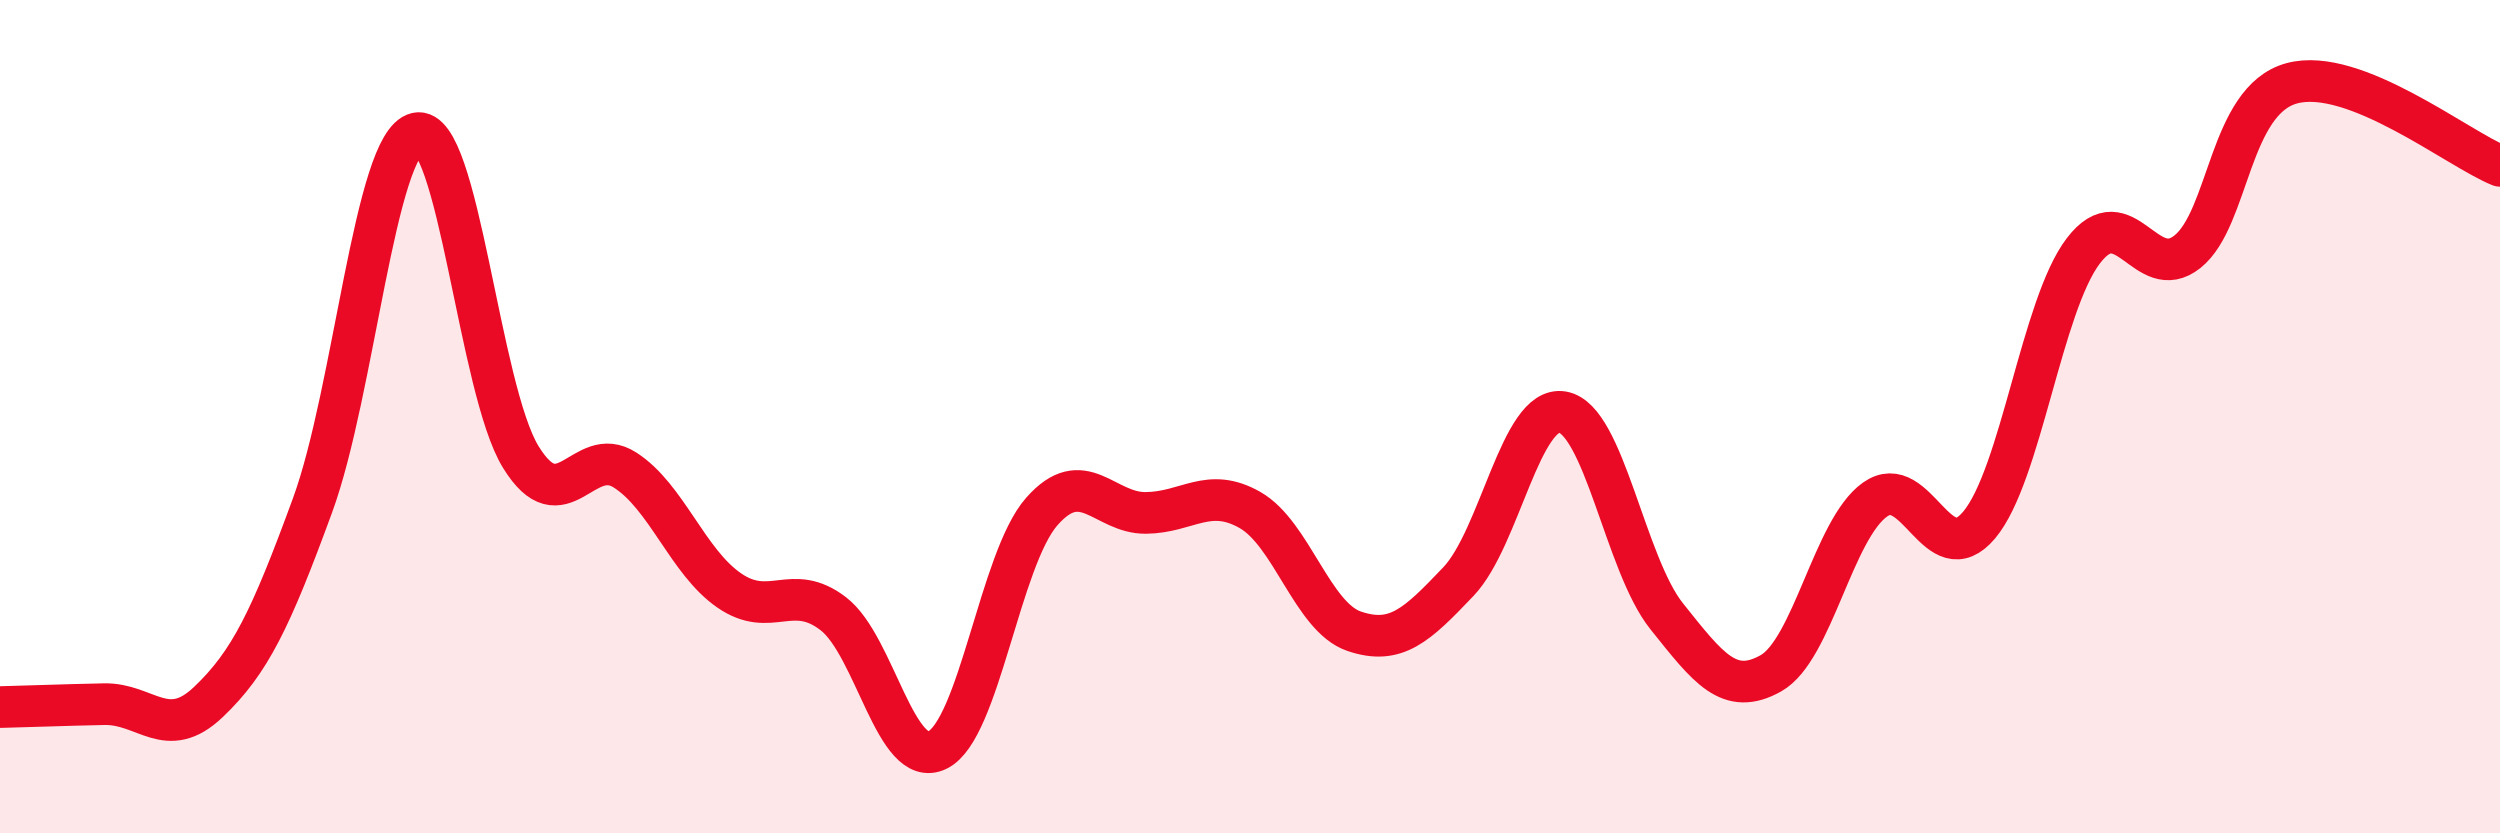
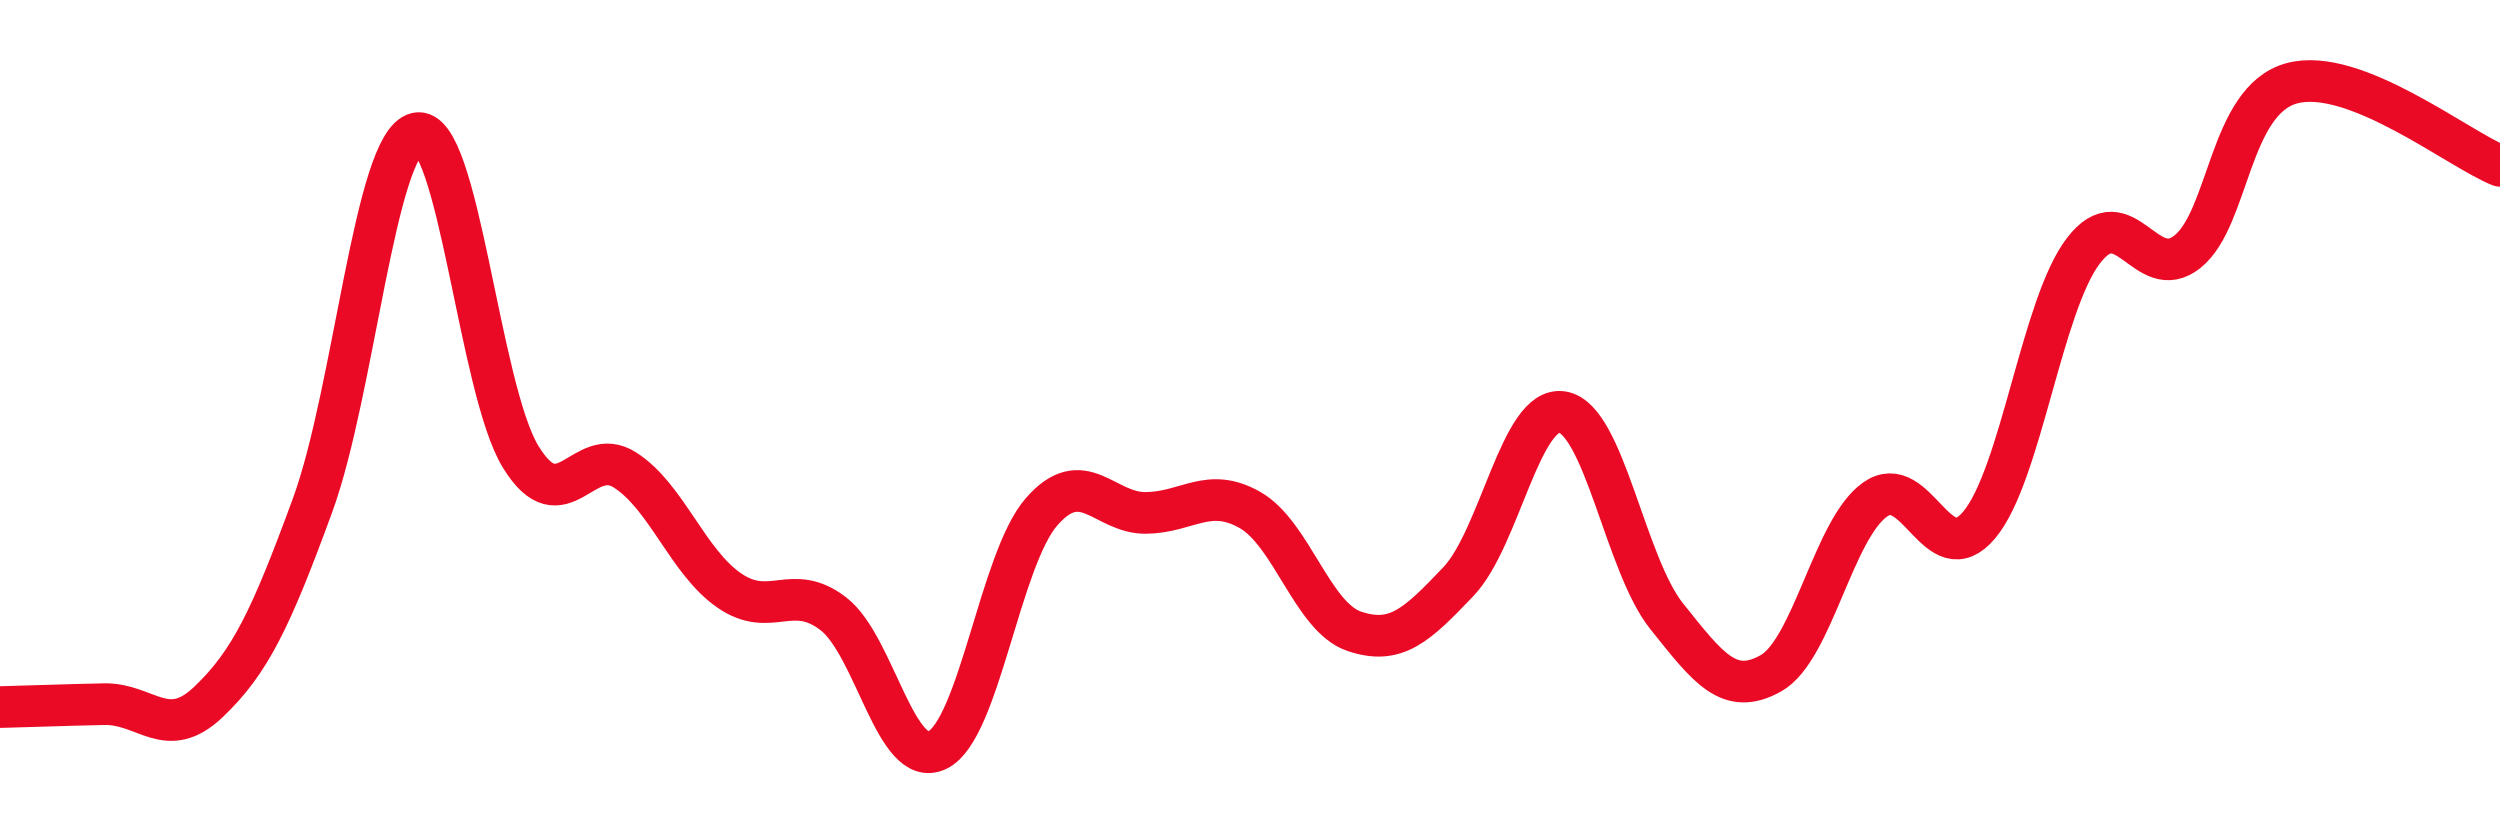
<svg xmlns="http://www.w3.org/2000/svg" width="60" height="20" viewBox="0 0 60 20">
-   <path d="M 0,16.97 C 0.5,16.96 1.5,16.92 2.5,16.9 C 3.5,16.88 4,17.8 5,16.85 C 6,15.9 6.5,14.86 7.5,12.13 C 8.5,9.4 9,3.43 10,3.2 C 11,2.97 11.5,9.35 12.5,10.97 C 13.5,12.59 14,10.64 15,11.28 C 16,11.92 16.5,13.48 17.5,14.17 C 18.5,14.86 19,13.96 20,14.73 C 21,15.5 21.5,18.49 22.5,18 C 23.5,17.51 24,13.42 25,12.28 C 26,11.14 26.5,12.32 27.5,12.31 C 28.5,12.3 29,11.67 30,12.24 C 31,12.81 31.5,14.81 32.5,15.15 C 33.5,15.49 34,15.01 35,13.96 C 36,12.91 36.5,9.72 37.5,9.89 C 38.5,10.06 39,13.54 40,14.79 C 41,16.04 41.5,16.72 42.5,16.16 C 43.5,15.6 44,12.7 45,11.99 C 46,11.28 46.5,13.79 47.5,12.6 C 48.5,11.41 49,7.33 50,6.02 C 51,4.71 51.5,6.84 52.5,6.04 C 53.5,5.24 53.5,2.41 55,2 C 56.5,1.59 59,3.58 60,3.98L60 20L0 20Z" fill="#EB0A25" opacity="0.1" stroke-linecap="round" stroke-linejoin="round" />
  <path d="M 0,16.97 C 0.5,16.96 1.5,16.92 2.5,16.9 C 3.5,16.88 4,17.8 5,16.85 C 6,15.9 6.5,14.86 7.5,12.13 C 8.5,9.4 9,3.43 10,3.2 C 11,2.97 11.5,9.35 12.5,10.97 C 13.5,12.59 14,10.64 15,11.28 C 16,11.92 16.5,13.48 17.5,14.17 C 18.5,14.86 19,13.96 20,14.73 C 21,15.5 21.5,18.49 22.5,18 C 23.5,17.51 24,13.42 25,12.28 C 26,11.14 26.5,12.32 27.5,12.31 C 28.5,12.3 29,11.67 30,12.24 C 31,12.81 31.5,14.81 32.5,15.15 C 33.5,15.49 34,15.01 35,13.96 C 36,12.91 36.5,9.72 37.5,9.89 C 38.5,10.06 39,13.54 40,14.79 C 41,16.04 41.5,16.72 42.5,16.16 C 43.5,15.6 44,12.7 45,11.99 C 46,11.28 46.5,13.79 47.5,12.6 C 48.5,11.41 49,7.33 50,6.02 C 51,4.71 51.5,6.84 52.5,6.04 C 53.5,5.24 53.5,2.41 55,2 C 56.5,1.59 59,3.58 60,3.98" stroke="#EB0A25" stroke-width="1" fill="none" stroke-linecap="round" stroke-linejoin="round" />
</svg>